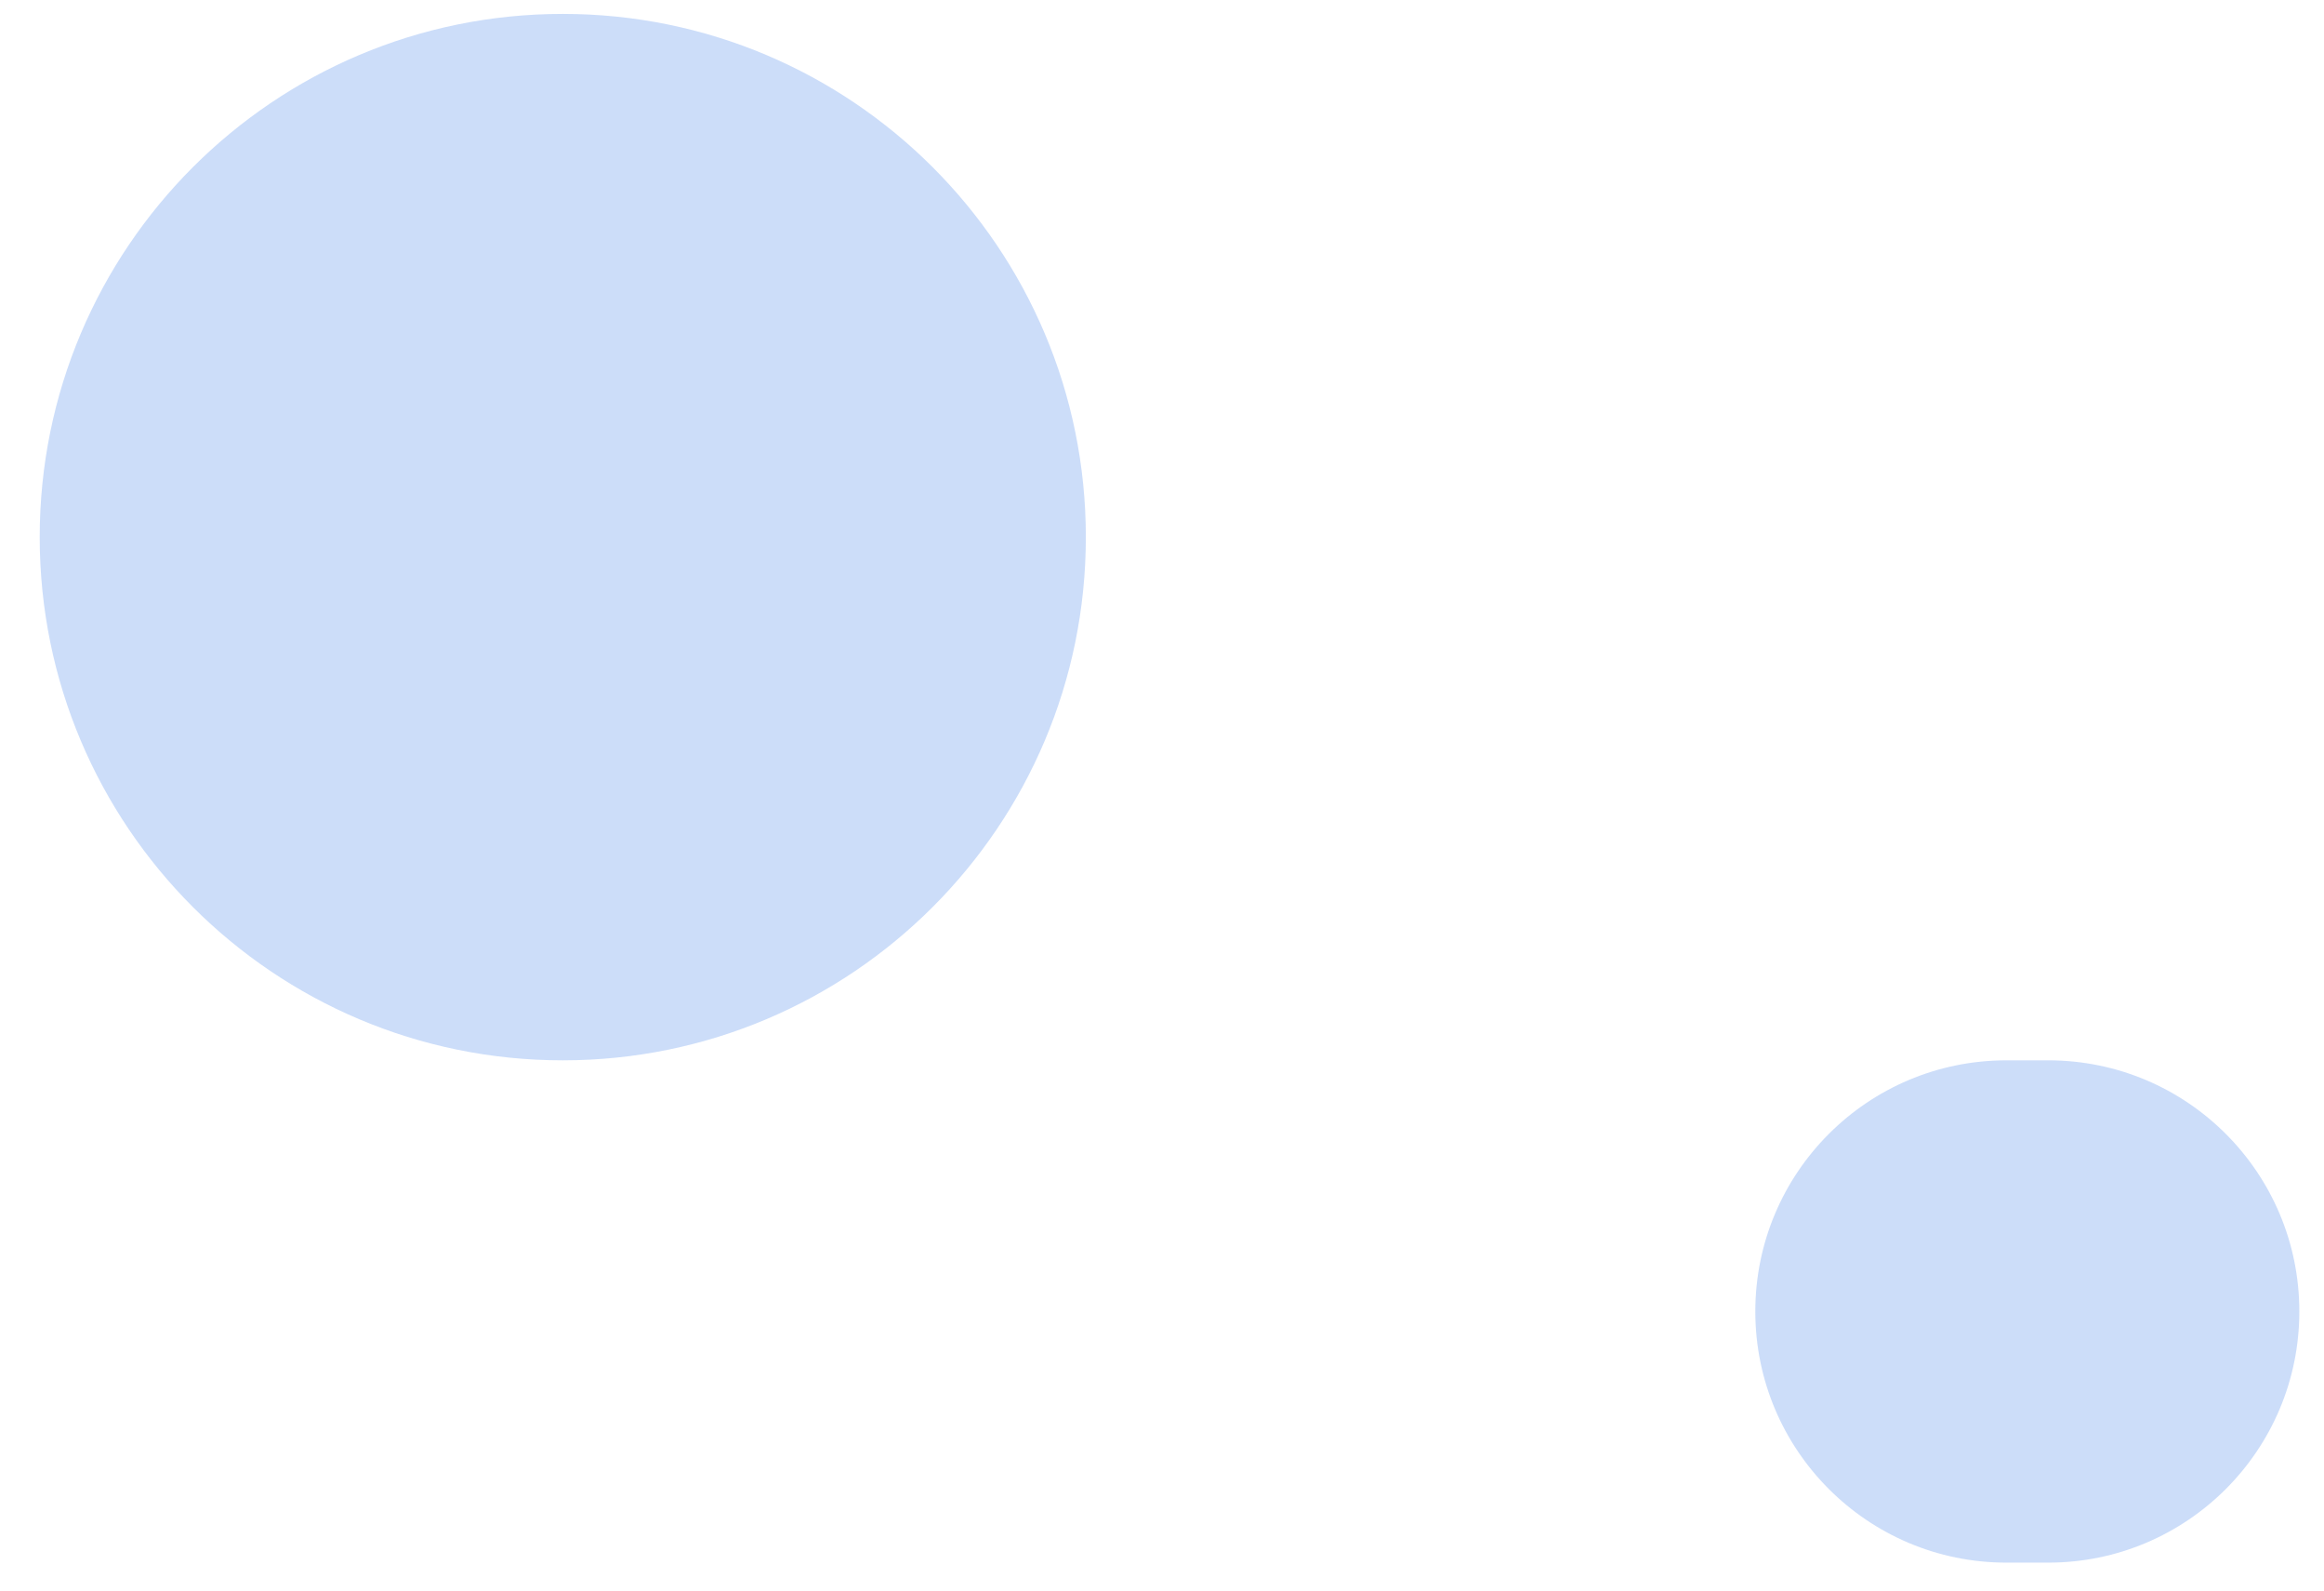
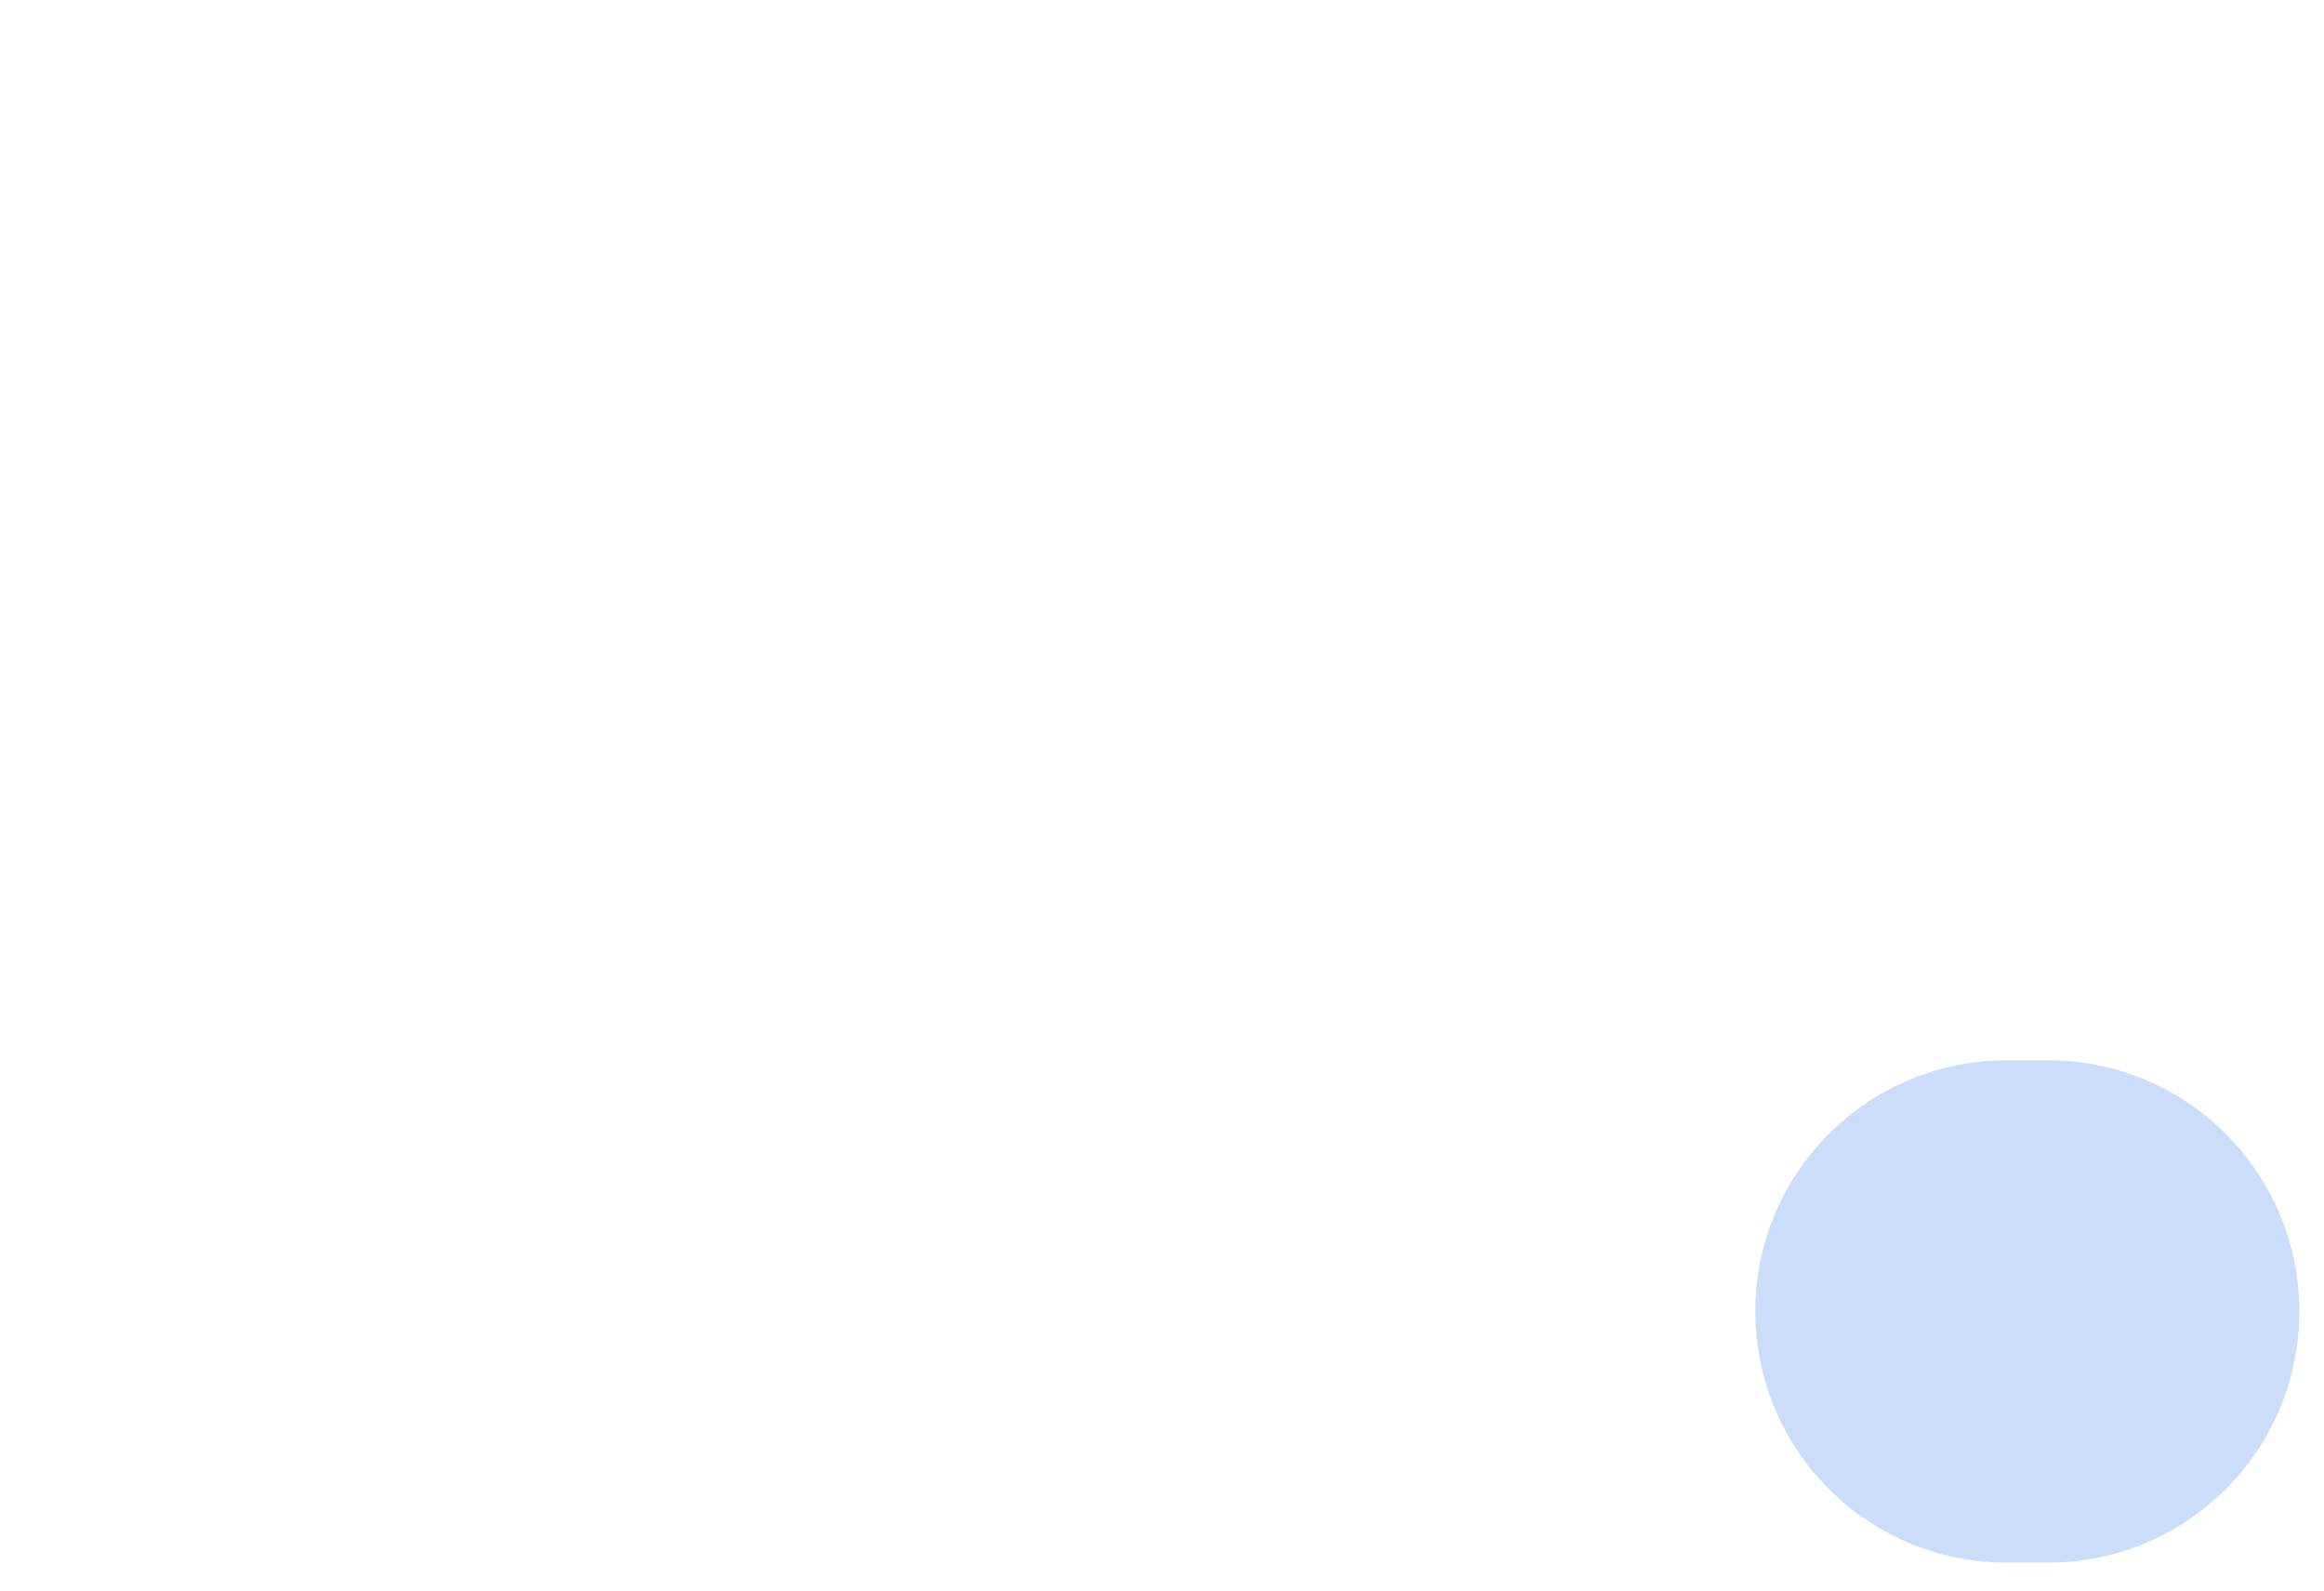
<svg xmlns="http://www.w3.org/2000/svg" width="57" height="39" viewBox="0 0 57 39" fill="none">
  <path opacity="0.2" d="M56.395 32.157C56.395 35.557 53.638 38.315 50.237 38.315H49.21C45.809 38.315 43.052 35.557 43.052 32.157C43.052 28.756 45.809 25.999 49.21 25.999H50.237C53.638 25.999 56.395 28.756 56.395 32.157Z" fill="#0059E1" />
-   <path opacity="0.2" d="M26.632 13.17C26.632 20.255 20.888 25.999 13.803 25.999C6.718 25.999 0.974 20.255 0.974 13.17C0.974 6.085 6.718 0.341 13.803 0.341C20.888 0.341 26.632 6.085 26.632 13.17Z" fill="#0059E1" />
</svg>